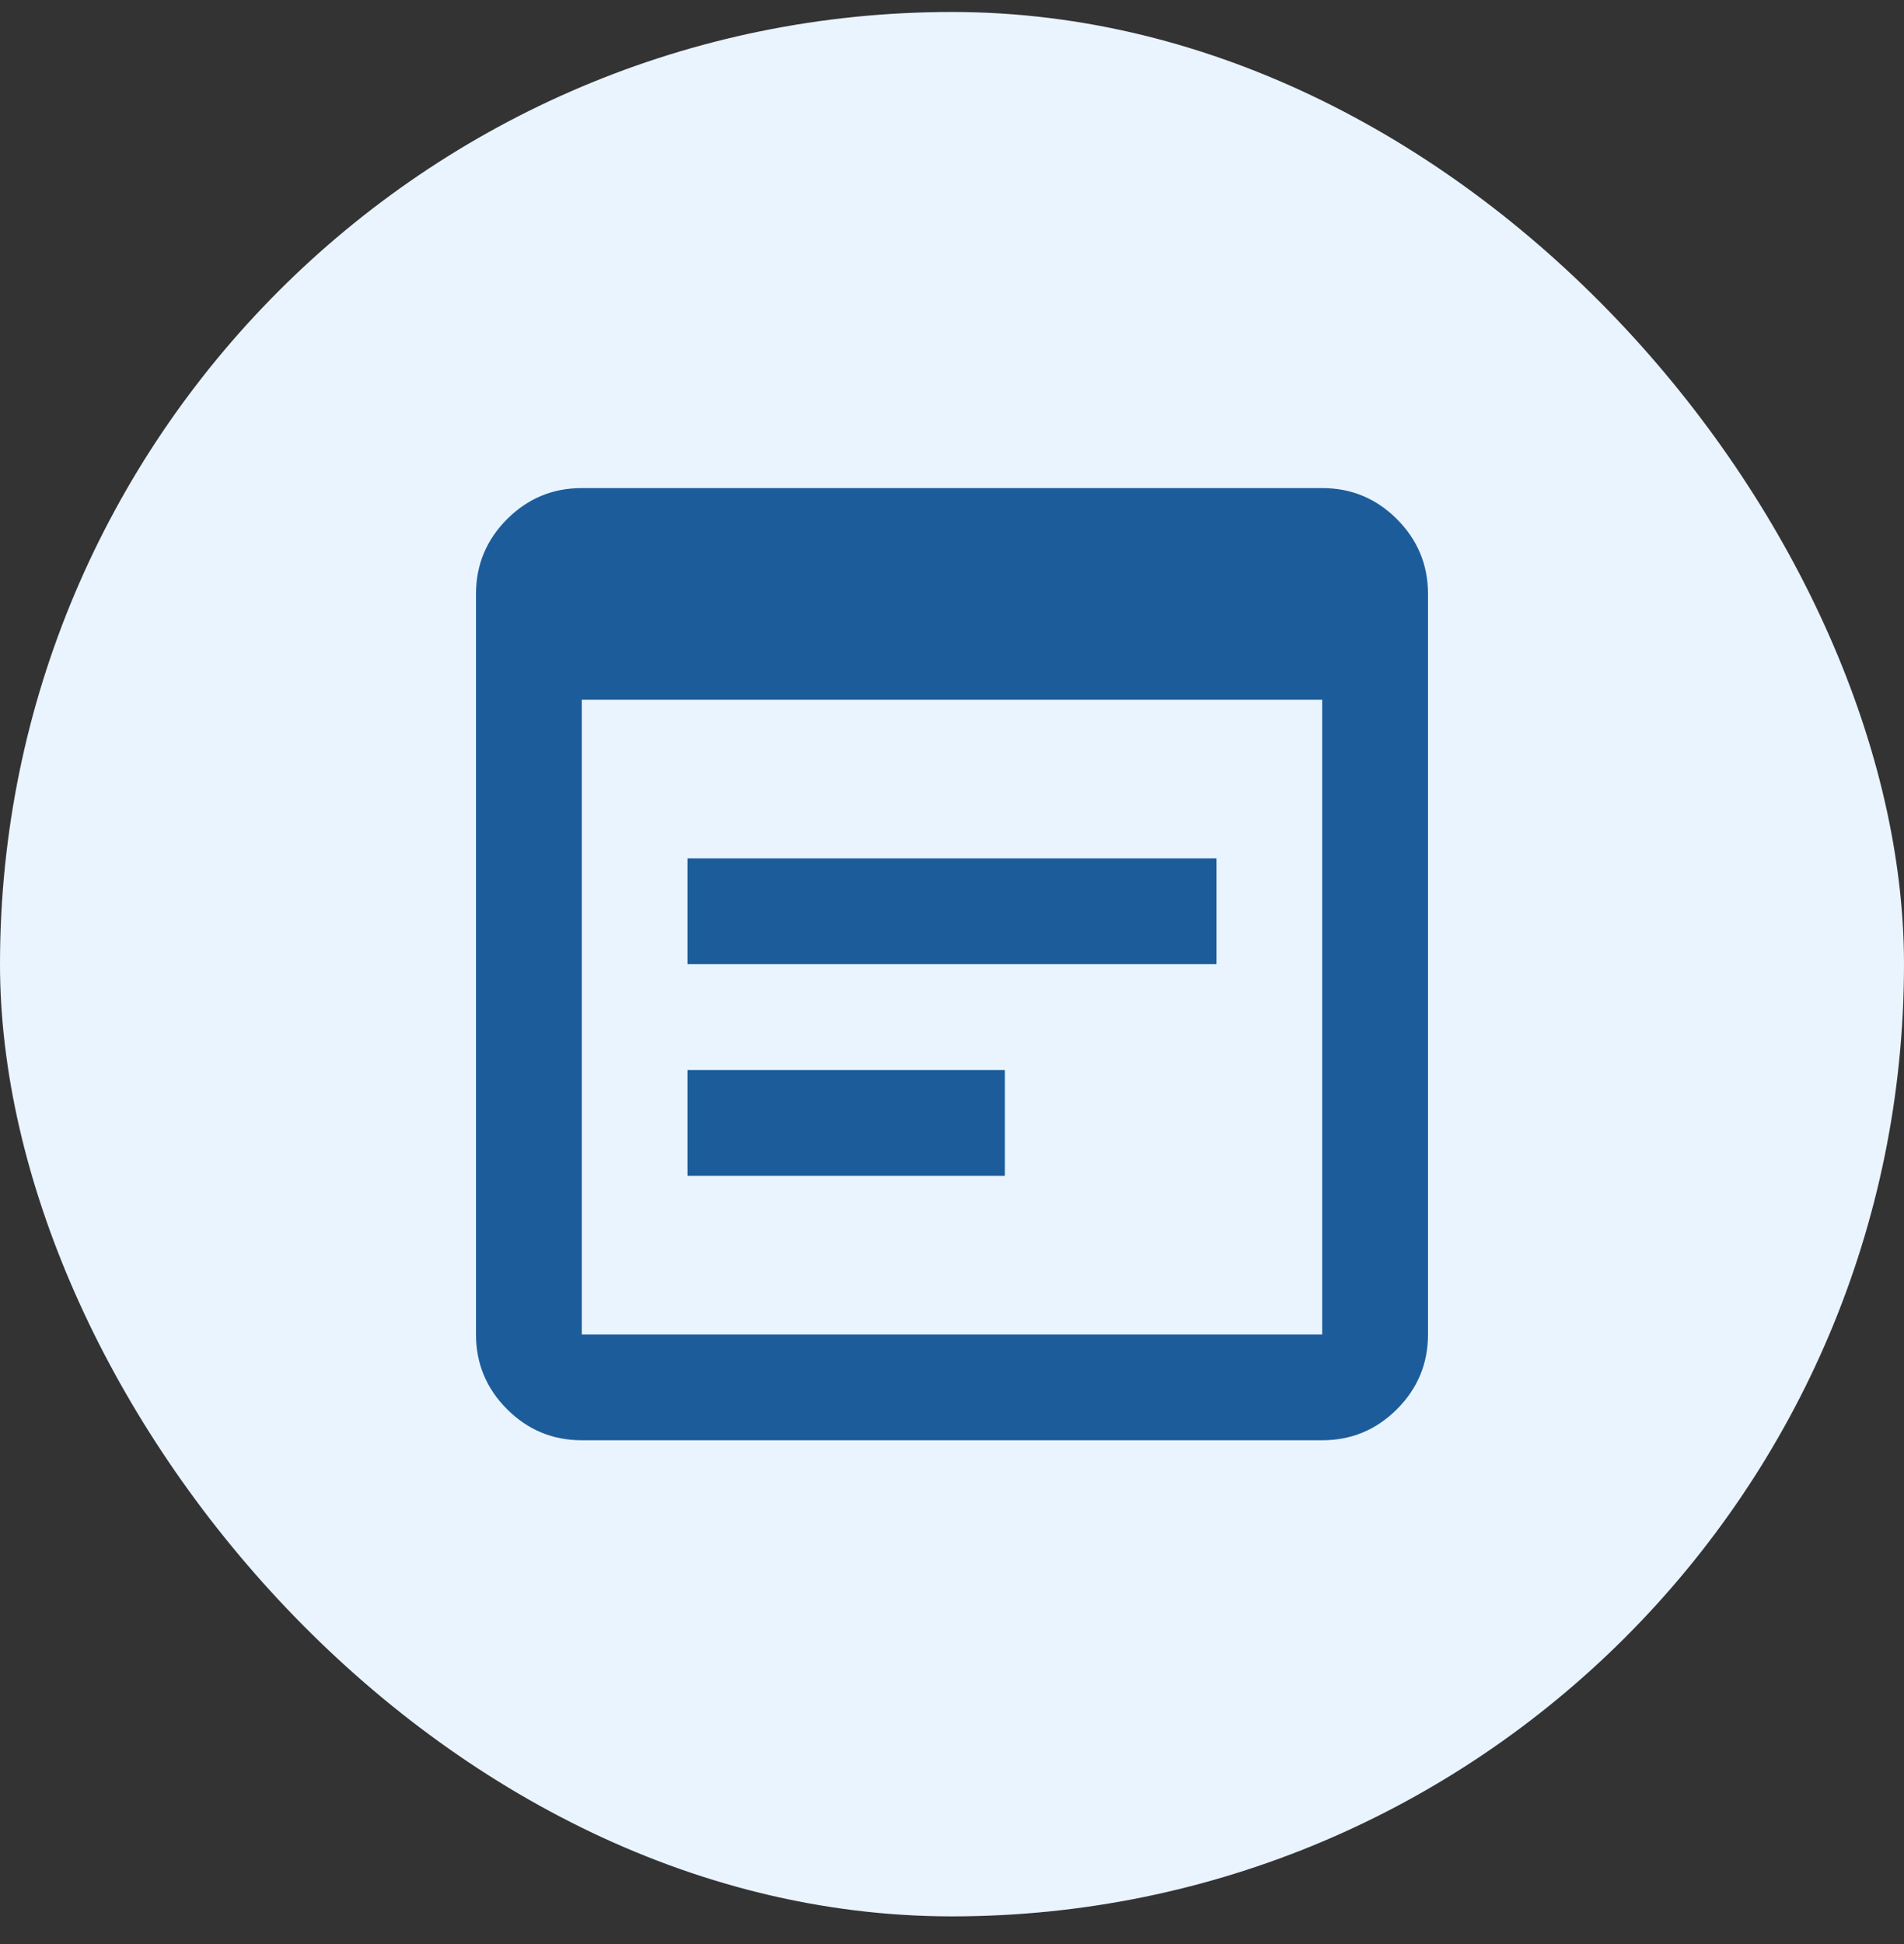
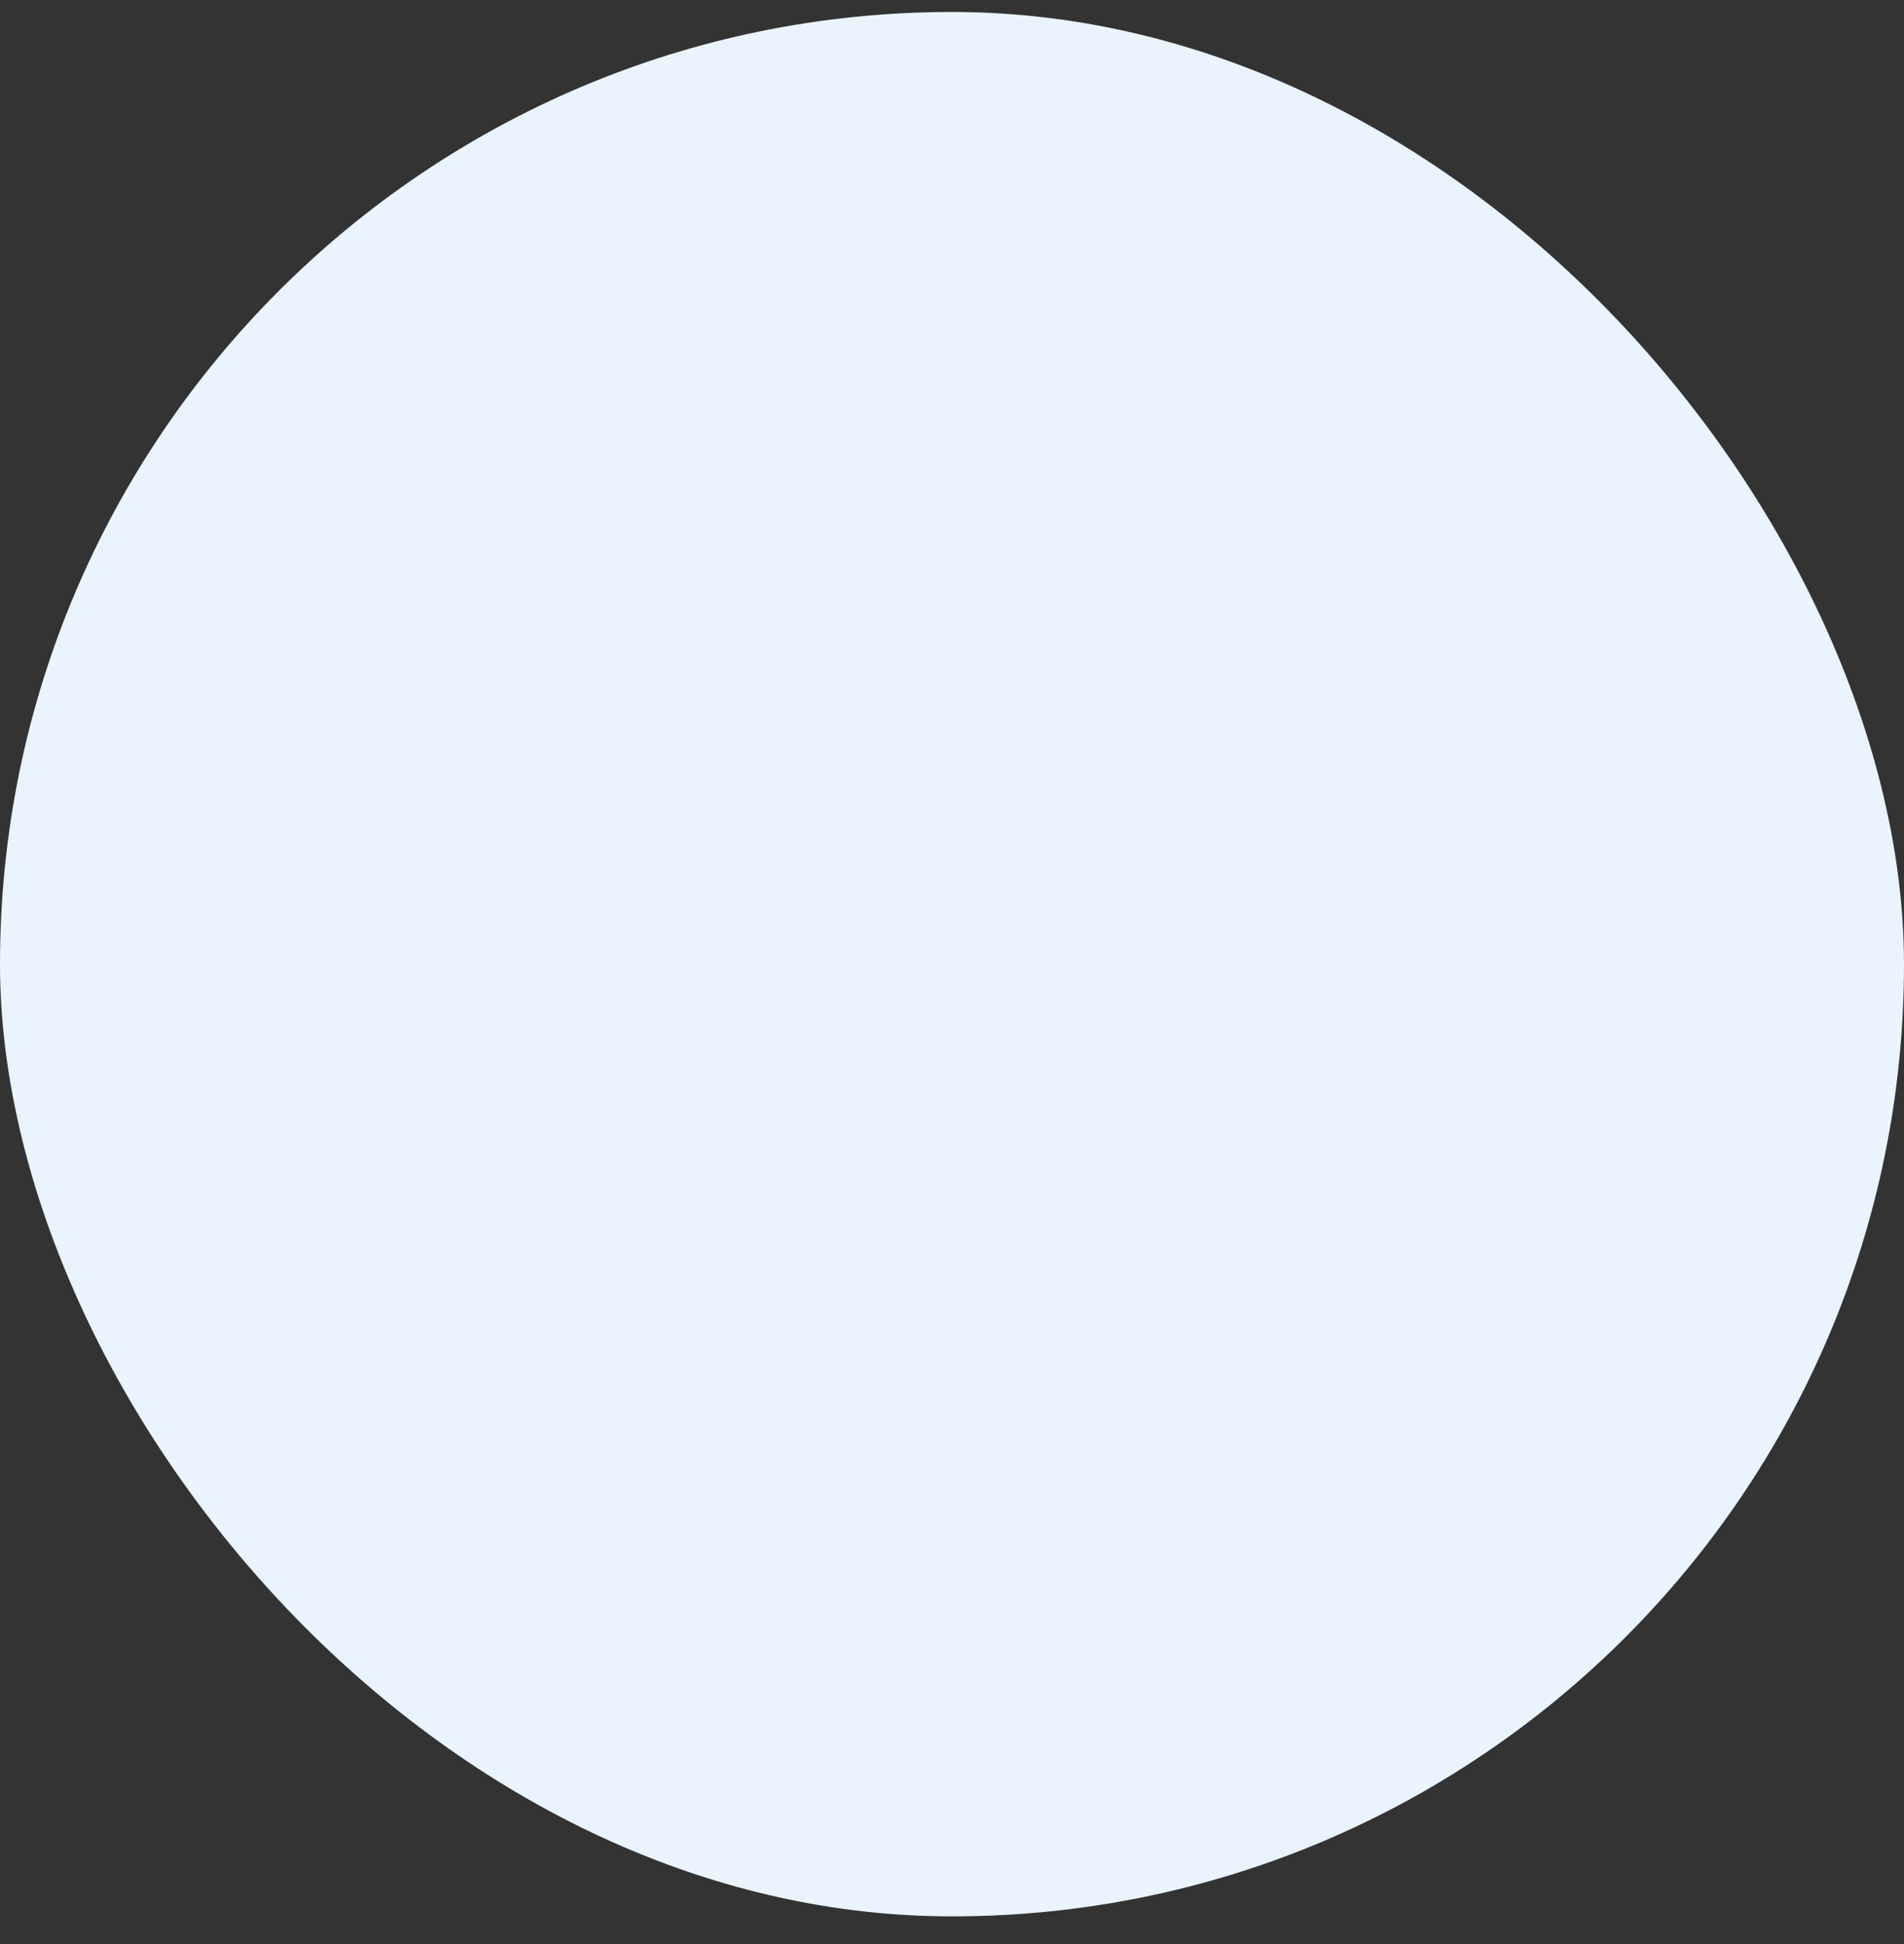
<svg xmlns="http://www.w3.org/2000/svg" width="48" height="49" viewBox="0 0 48 49" fill="none">
  <rect x="0" y="0" width="48" height="49" fill="#333333" stroke="none" />
  <rect y="0.302" width="48" height="48" rx="24" fill="#E9F4FF" />
  <mask id="mask0_931_4180" style="mask-type:alpha" maskUnits="userSpaceOnUse" x="8" y="8" width="32" height="33">
-     <rect x="8" y="8.302" width="32" height="32" fill="#D9D9D9" />
-   </mask>
+     </mask>
  <g mask="url(#mask0_931_4180)">
-     <path d="M14.667 36.302C13.933 36.302 13.306 36.041 12.783 35.519C12.261 34.997 12 34.369 12 33.636V14.969C12 14.236 12.261 13.608 12.783 13.085C13.306 12.563 13.933 12.302 14.667 12.302H33.333C34.067 12.302 34.694 12.563 35.217 13.085C35.739 13.608 36 14.236 36 14.969V33.636C36 34.369 35.739 34.997 35.217 35.519C34.694 36.041 34.067 36.302 33.333 36.302H14.667ZM14.667 33.636H33.333V17.636H14.667V33.636ZM17.333 24.302V21.636H30.667V24.302H17.333ZM17.333 29.636V26.969H25.333V29.636H17.333Z" fill="#1D5C9A" />
-   </g>
+     </g>
</svg>